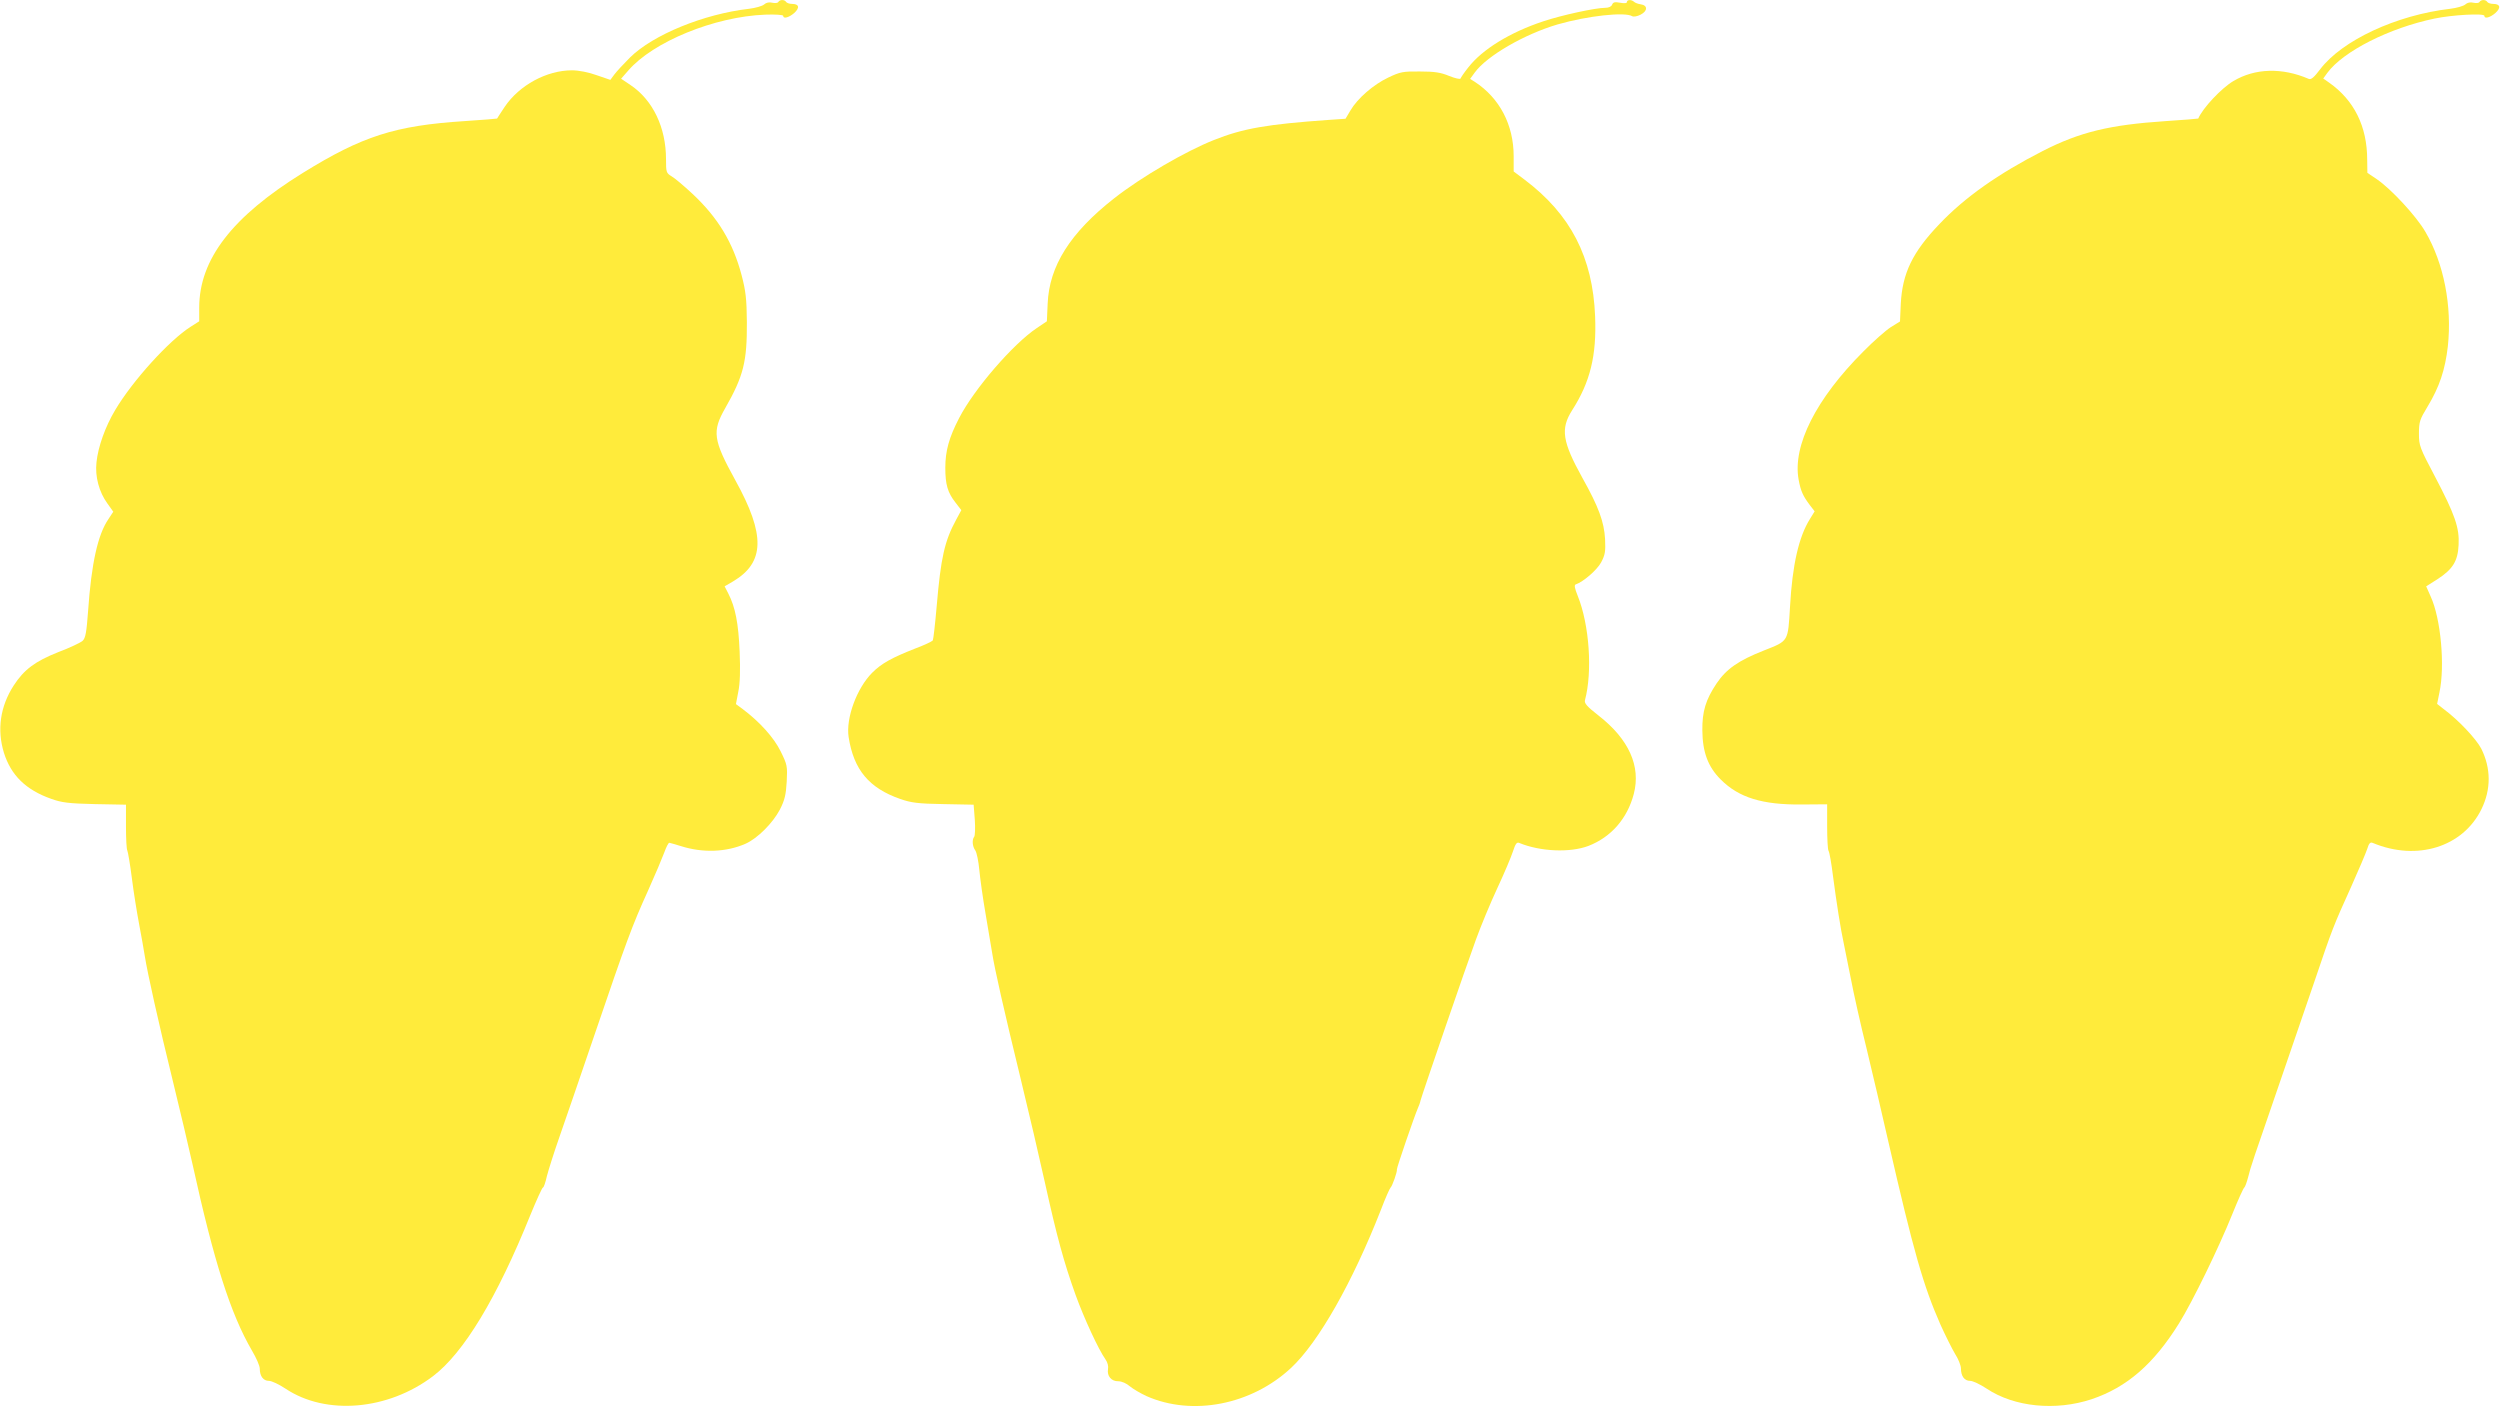
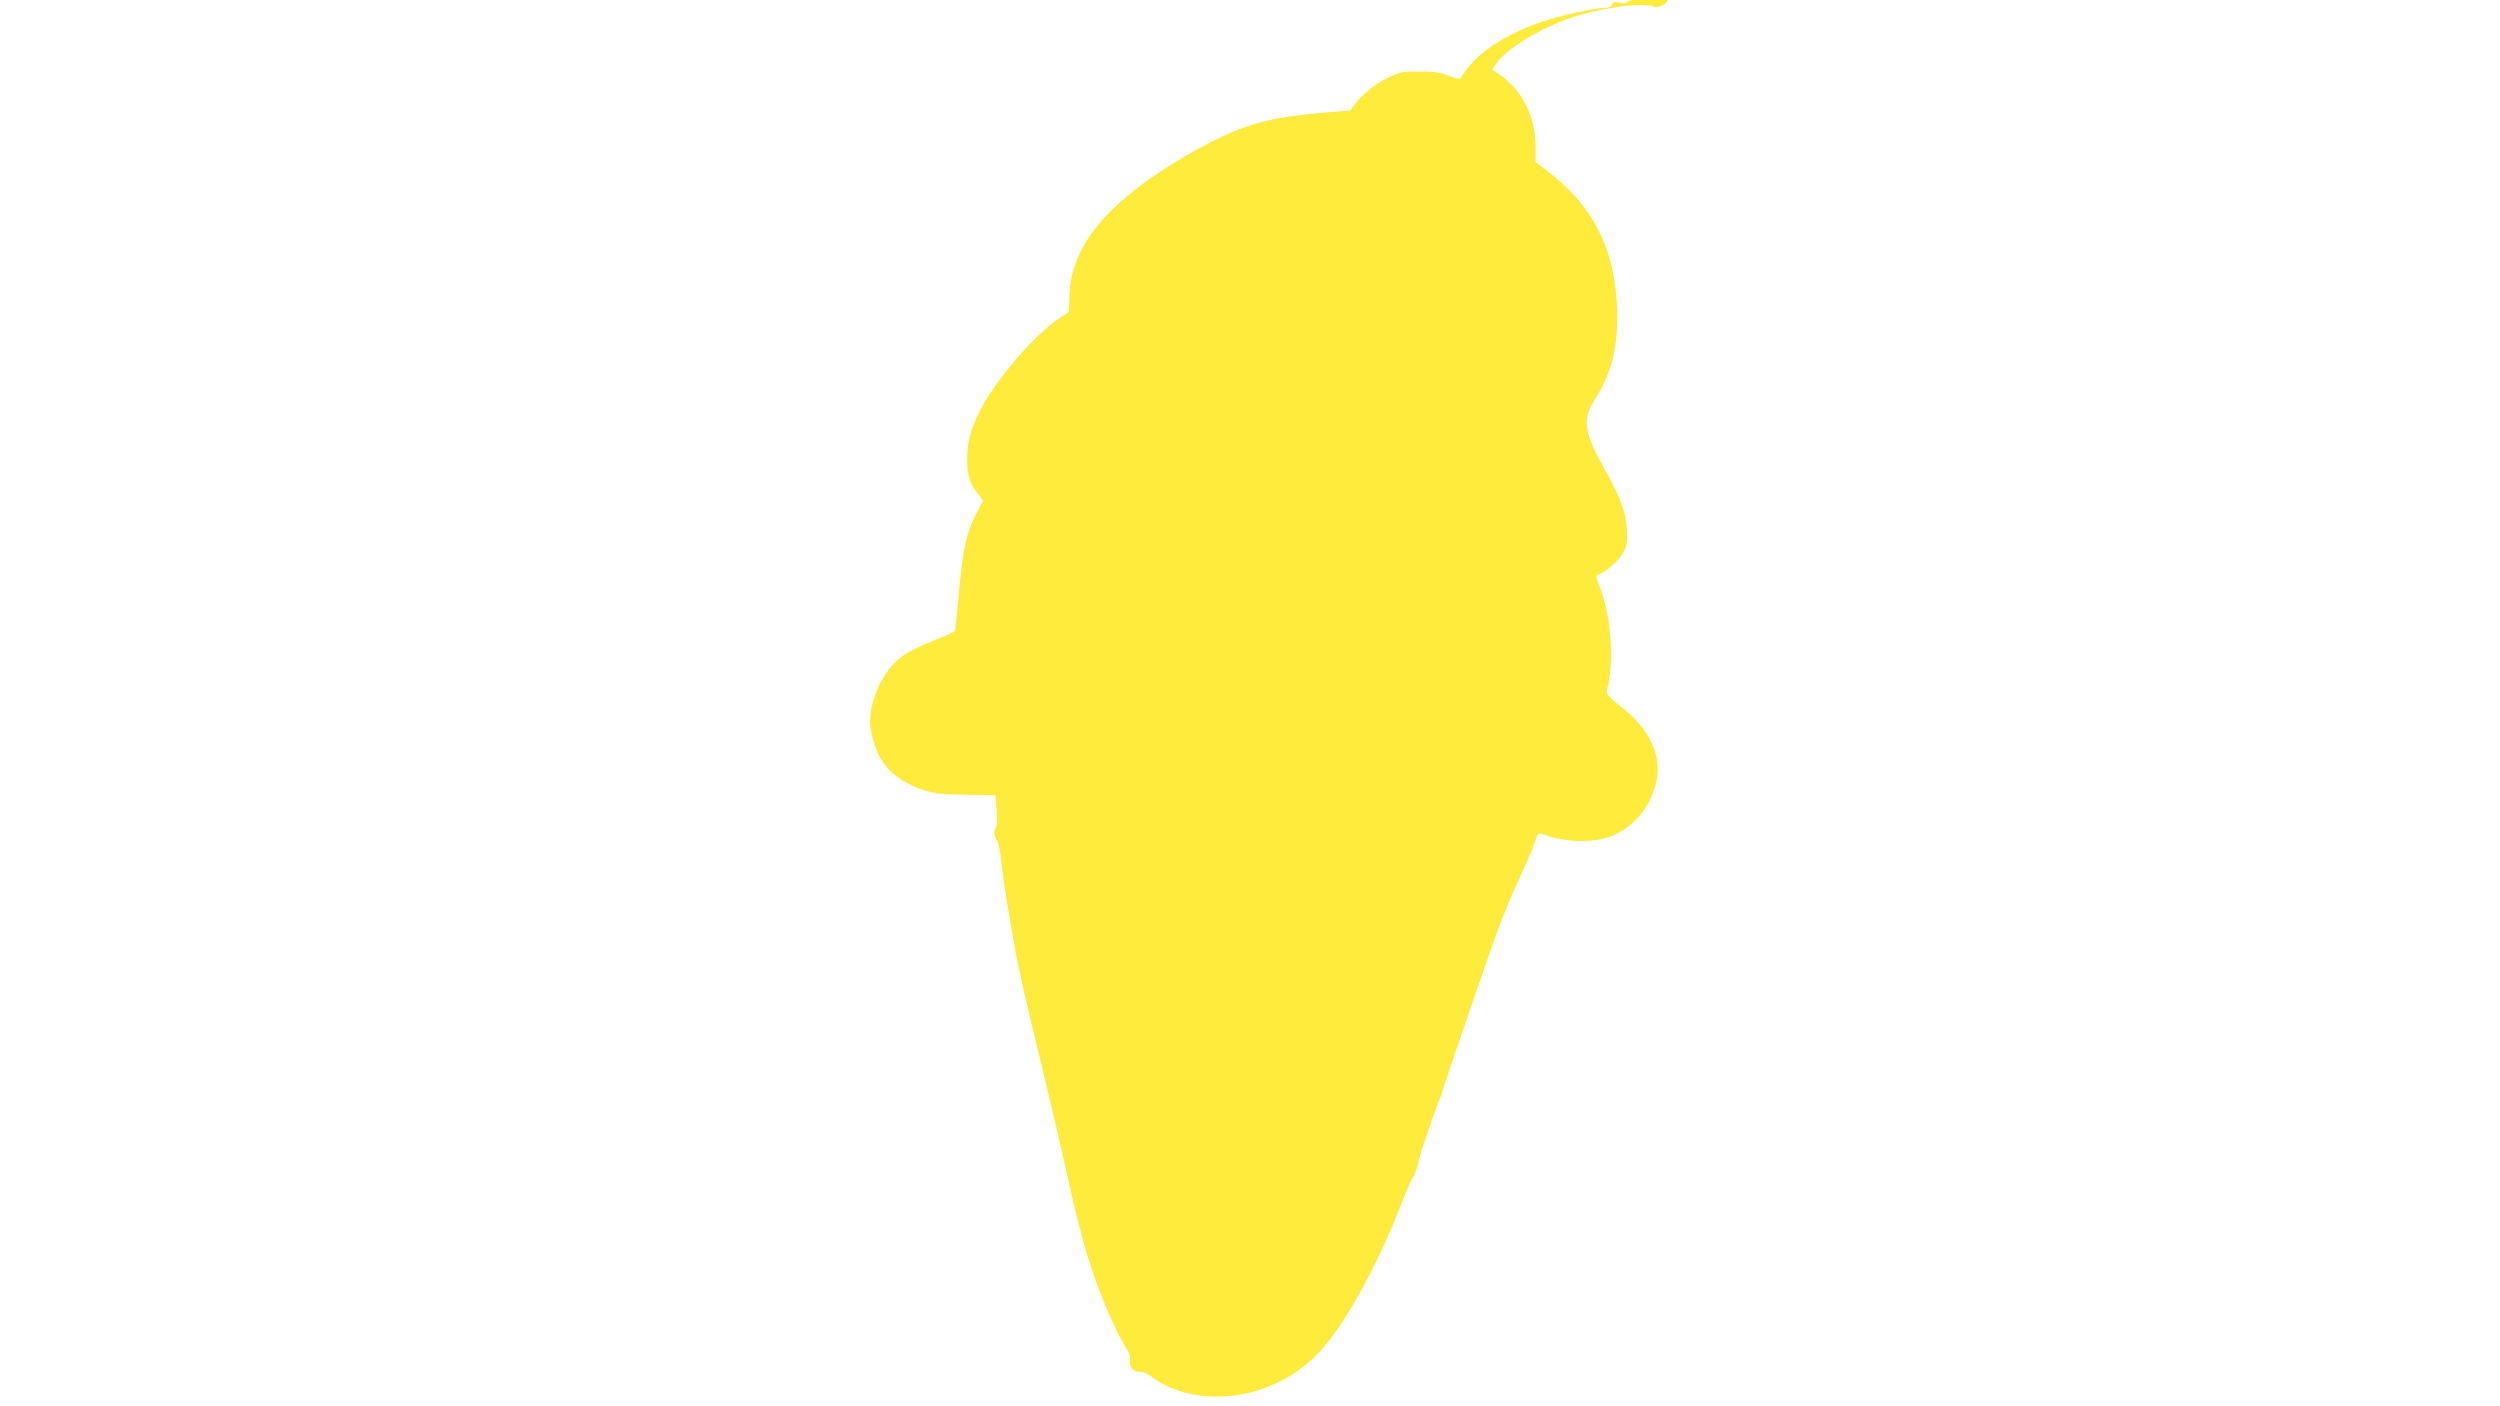
<svg xmlns="http://www.w3.org/2000/svg" version="1.0" width="1280pt" height="720pt" viewBox="0 0 1280 720" preserveAspectRatio="xMidYMid meet">
  <g transform="translate(0,720) scale(0.1,-0.1)" fill="#ffeb3b" stroke="none">
-     <path d="M3985 7190 c-3 -6 -17 -7 -31 -4 -16 4 -31 1 -42 -9 -9 -8 -44 -18 -77 -22 -233 -27 -491 -133 -609 -249 -34 -34 -70 -73 -81 -88 l-20 -27 -70 24 c-41 15 -93 25 -126 25 -130 0 -270 -76 -345 -187 -21 -32 -39 -59 -39 -60 -1 -1 -75 -7 -166 -13 -357 -23 -524 -77 -828 -265 -362 -224 -531 -443 -531 -690 l0 -70 -44 -28 c-109 -69 -297 -276 -386 -426 -51 -85 -88 -189 -96 -268 -8 -73 13 -152 56 -211 l30 -42 -25 -38 c-54 -79 -87 -225 -104 -471 -8 -108 -13 -138 -28 -152 -10 -9 -66 -36 -125 -58 -118 -47 -175 -89 -228 -171 -69 -107 -86 -226 -50 -344 36 -115 112 -190 242 -236 53 -19 88 -24 223 -27 l160 -3 0 -113 c0 -61 3 -117 7 -122 3 -6 14 -69 23 -140 9 -72 26 -177 37 -235 11 -58 24 -131 29 -163 14 -89 71 -345 144 -642 36 -148 82 -341 101 -427 109 -496 194 -764 304 -953 22 -37 40 -78 40 -92 0 -39 18 -63 47 -63 14 0 52 -18 85 -40 207 -138 524 -111 755 64 157 119 327 400 498 824 32 78 61 142 65 142 4 0 13 26 20 58 8 31 36 120 63 197 27 77 109 316 182 530 163 478 190 552 273 735 36 80 73 168 83 195 10 28 21 50 26 50 4 -1 31 -8 59 -17 113 -36 233 -31 331 12 61 27 140 106 176 175 25 49 31 76 35 143 4 79 3 86 -31 155 -35 71 -107 151 -195 217 l-34 25 12 63 c9 42 11 110 7 205 -6 145 -22 228 -58 298 l-19 37 43 25 c163 97 167 238 12 518 -114 207 -120 250 -52 369 94 165 112 238 111 440 -1 120 -6 161 -27 241 -44 167 -121 295 -253 418 -42 39 -89 79 -105 88 -28 17 -29 21 -29 88 0 162 -67 302 -181 379 l-49 33 36 41 c127 148 442 277 702 287 51 2 92 -1 92 -6 0 -17 29 -9 56 14 30 27 26 47 -11 47 -13 0 -27 5 -30 10 -8 13 -32 13 -40 0z" />
-     <path d="M8330 7190 c0 -7 -13 -8 -35 -4 -27 5 -36 3 -41 -10 -4 -10 -18 -16 -35 -16 -51 0 -224 -38 -317 -69 -172 -57 -313 -144 -385 -237 -20 -25 -37 -50 -39 -56 -2 -5 -28 1 -58 13 -43 18 -75 23 -150 23 -87 1 -101 -2 -162 -31 -76 -36 -158 -107 -194 -169 l-25 -42 -87 -6 c-312 -22 -437 -43 -587 -103 -146 -58 -371 -189 -510 -298 -226 -177 -333 -347 -341 -540 l-4 -90 -52 -35 c-121 -81 -320 -311 -397 -460 -52 -100 -71 -169 -71 -255 0 -86 12 -127 52 -178 l30 -39 -26 -48 c-60 -110 -79 -196 -100 -442 -8 -92 -17 -171 -20 -177 -4 -5 -43 -24 -89 -41 -122 -48 -174 -77 -221 -124 -79 -79 -136 -233 -121 -330 26 -167 104 -261 265 -317 55 -19 90 -24 220 -26 l155 -3 6 -77 c3 -43 1 -82 -3 -87 -12 -15 -10 -49 6 -71 7 -11 16 -55 20 -98 4 -43 18 -145 32 -225 14 -81 29 -172 34 -202 12 -79 60 -291 145 -640 41 -168 97 -408 125 -535 61 -276 97 -408 157 -575 44 -121 117 -279 153 -330 11 -15 16 -36 13 -50 -6 -35 17 -63 53 -62 17 0 42 -11 59 -26 17 -14 55 -36 85 -50 235 -104 538 -45 741 145 140 131 314 438 459 808 23 61 46 112 50 115 8 6 35 82 32 92 -2 7 90 274 107 313 5 11 12 29 14 40 9 34 235 692 284 825 25 69 74 187 109 262 35 75 71 160 80 188 13 40 20 50 33 44 107 -44 259 -51 354 -15 116 45 199 140 232 266 37 142 -25 280 -180 401 -60 47 -74 63 -70 79 39 145 23 385 -37 534 -16 40 -19 56 -10 59 39 13 109 74 130 113 20 38 23 55 20 119 -5 88 -33 165 -116 313 -103 186 -113 251 -53 346 93 145 126 280 118 481 -12 303 -125 522 -361 700 l-56 42 0 78 c0 161 -72 298 -199 381 l-24 15 24 33 c62 85 254 196 424 246 153 44 345 65 382 42 7 -4 26 -1 43 8 37 19 37 48 0 53 -14 2 -29 8 -34 13 -13 12 -36 11 -36 -1z" />
-     <path d="M12695 7190 c-3 -6 -17 -7 -31 -4 -16 4 -31 1 -42 -9 -9 -8 -44 -18 -77 -22 -276 -32 -554 -162 -666 -310 -31 -41 -46 -54 -58 -49 -137 59 -275 55 -386 -11 -61 -36 -157 -138 -180 -192 -1 -1 -75 -7 -166 -13 -287 -19 -440 -56 -630 -153 -227 -116 -399 -237 -529 -374 -138 -144 -190 -252 -198 -409 l-4 -90 -47 -29 c-25 -16 -89 -72 -141 -125 -242 -242 -363 -482 -331 -656 11 -59 22 -83 58 -131 l24 -31 -24 -39 c-57 -91 -90 -234 -102 -448 -11 -183 -6 -175 -135 -226 -129 -51 -191 -94 -241 -168 -56 -84 -74 -143 -73 -241 1 -111 29 -186 94 -251 93 -93 213 -130 415 -128 l130 1 0 -113 c0 -63 3 -119 7 -125 5 -7 15 -65 23 -130 17 -129 39 -272 55 -344 5 -25 21 -105 36 -179 14 -74 50 -236 81 -360 30 -124 79 -334 109 -466 132 -576 181 -747 270 -949 25 -55 58 -121 74 -148 17 -26 30 -60 30 -74 0 -40 18 -64 47 -64 14 0 52 -18 85 -40 141 -94 353 -115 537 -54 181 61 318 180 448 389 69 111 203 386 273 560 29 72 56 132 61 135 4 3 13 28 20 55 12 50 22 79 176 525 46 135 120 349 163 475 92 272 97 284 188 485 38 85 75 172 82 193 9 30 16 37 29 31 226 -94 461 -21 556 173 50 102 49 210 -1 310 -26 50 -117 147 -193 203 l-33 26 12 59 c29 137 7 378 -45 491 l-23 52 57 36 c79 51 105 93 109 175 5 88 -18 155 -121 351 -78 148 -82 158 -82 220 0 60 4 72 44 138 61 101 90 188 104 309 22 205 -20 424 -115 586 -46 80 -175 219 -248 269 l-49 33 -1 67 c0 171 -67 305 -195 395 l-30 21 21 29 c82 111 318 230 549 278 90 19 255 28 255 14 0 -17 29 -9 56 14 30 27 26 47 -11 47 -13 0 -27 5 -30 10 -8 13 -32 13 -40 0z" />
+     <path d="M8330 7190 c0 -7 -13 -8 -35 -4 -27 5 -36 3 -41 -10 -4 -10 -18 -16 -35 -16 -51 0 -224 -38 -317 -69 -172 -57 -313 -144 -385 -237 -20 -25 -37 -50 -39 -56 -2 -5 -28 1 -58 13 -43 18 -75 23 -150 23 -87 1 -101 -2 -162 -31 -76 -36 -158 -107 -194 -169 c-312 -22 -437 -43 -587 -103 -146 -58 -371 -189 -510 -298 -226 -177 -333 -347 -341 -540 l-4 -90 -52 -35 c-121 -81 -320 -311 -397 -460 -52 -100 -71 -169 -71 -255 0 -86 12 -127 52 -178 l30 -39 -26 -48 c-60 -110 -79 -196 -100 -442 -8 -92 -17 -171 -20 -177 -4 -5 -43 -24 -89 -41 -122 -48 -174 -77 -221 -124 -79 -79 -136 -233 -121 -330 26 -167 104 -261 265 -317 55 -19 90 -24 220 -26 l155 -3 6 -77 c3 -43 1 -82 -3 -87 -12 -15 -10 -49 6 -71 7 -11 16 -55 20 -98 4 -43 18 -145 32 -225 14 -81 29 -172 34 -202 12 -79 60 -291 145 -640 41 -168 97 -408 125 -535 61 -276 97 -408 157 -575 44 -121 117 -279 153 -330 11 -15 16 -36 13 -50 -6 -35 17 -63 53 -62 17 0 42 -11 59 -26 17 -14 55 -36 85 -50 235 -104 538 -45 741 145 140 131 314 438 459 808 23 61 46 112 50 115 8 6 35 82 32 92 -2 7 90 274 107 313 5 11 12 29 14 40 9 34 235 692 284 825 25 69 74 187 109 262 35 75 71 160 80 188 13 40 20 50 33 44 107 -44 259 -51 354 -15 116 45 199 140 232 266 37 142 -25 280 -180 401 -60 47 -74 63 -70 79 39 145 23 385 -37 534 -16 40 -19 56 -10 59 39 13 109 74 130 113 20 38 23 55 20 119 -5 88 -33 165 -116 313 -103 186 -113 251 -53 346 93 145 126 280 118 481 -12 303 -125 522 -361 700 l-56 42 0 78 c0 161 -72 298 -199 381 l-24 15 24 33 c62 85 254 196 424 246 153 44 345 65 382 42 7 -4 26 -1 43 8 37 19 37 48 0 53 -14 2 -29 8 -34 13 -13 12 -36 11 -36 -1z" />
  </g>
</svg>